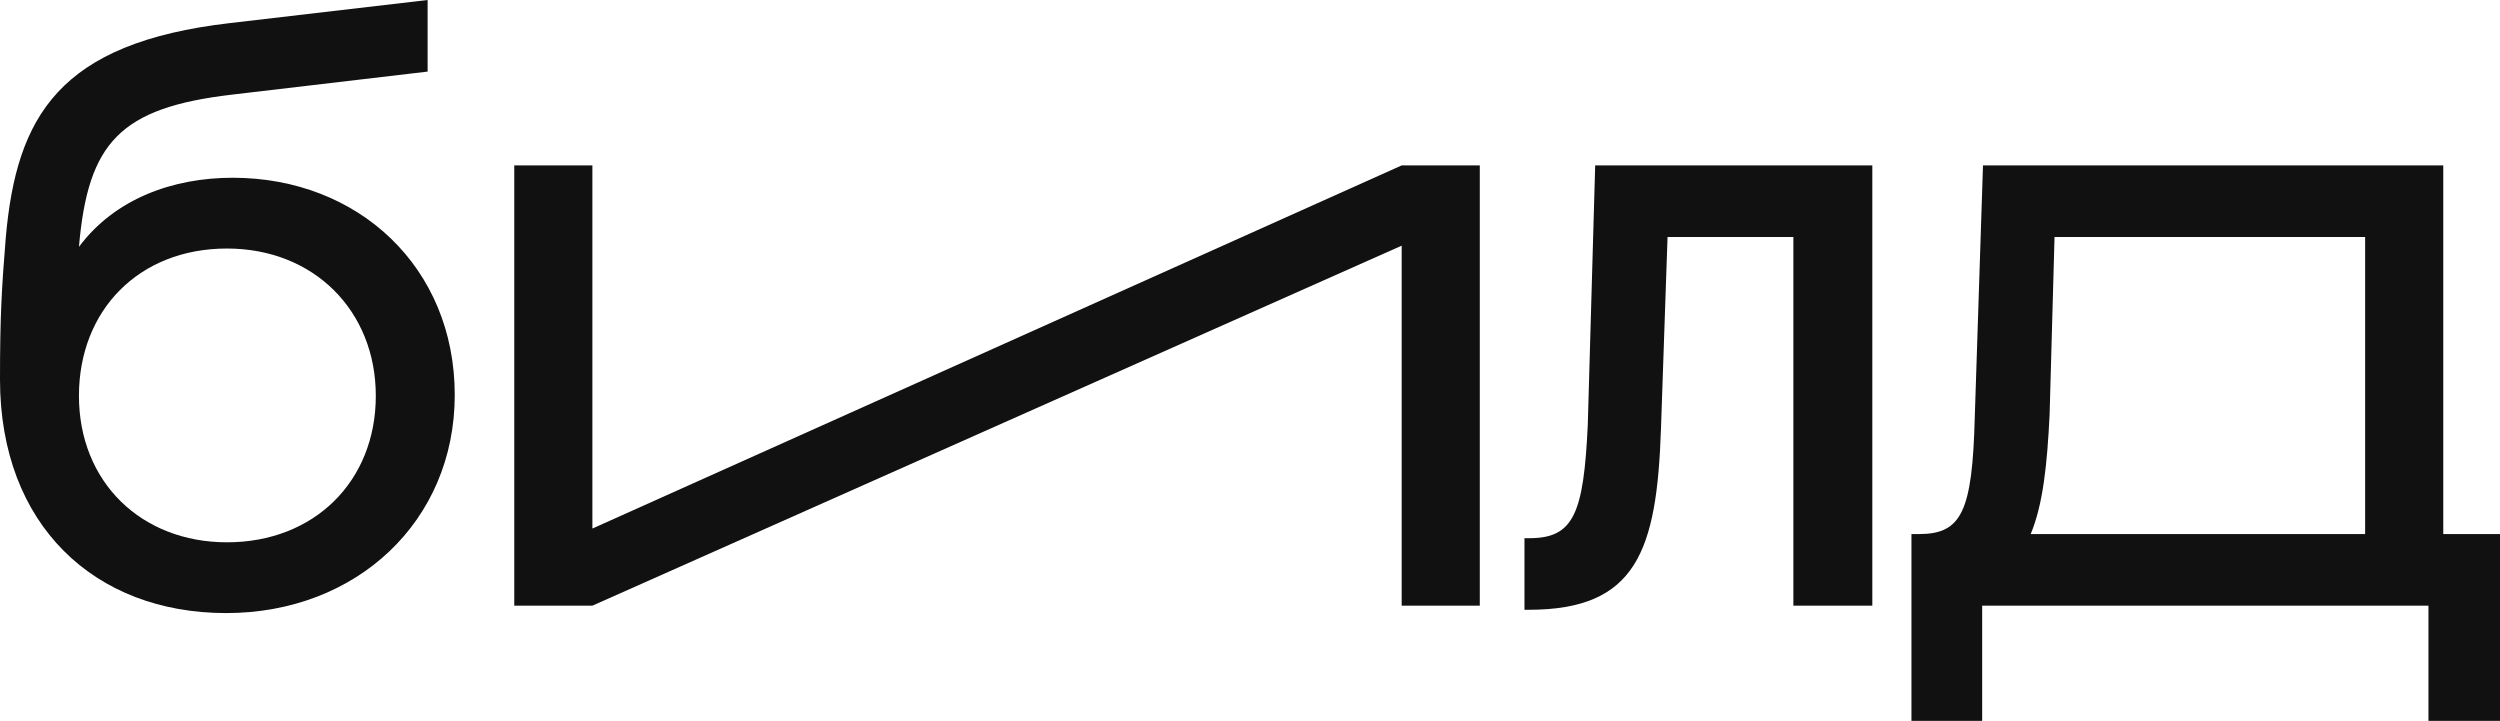
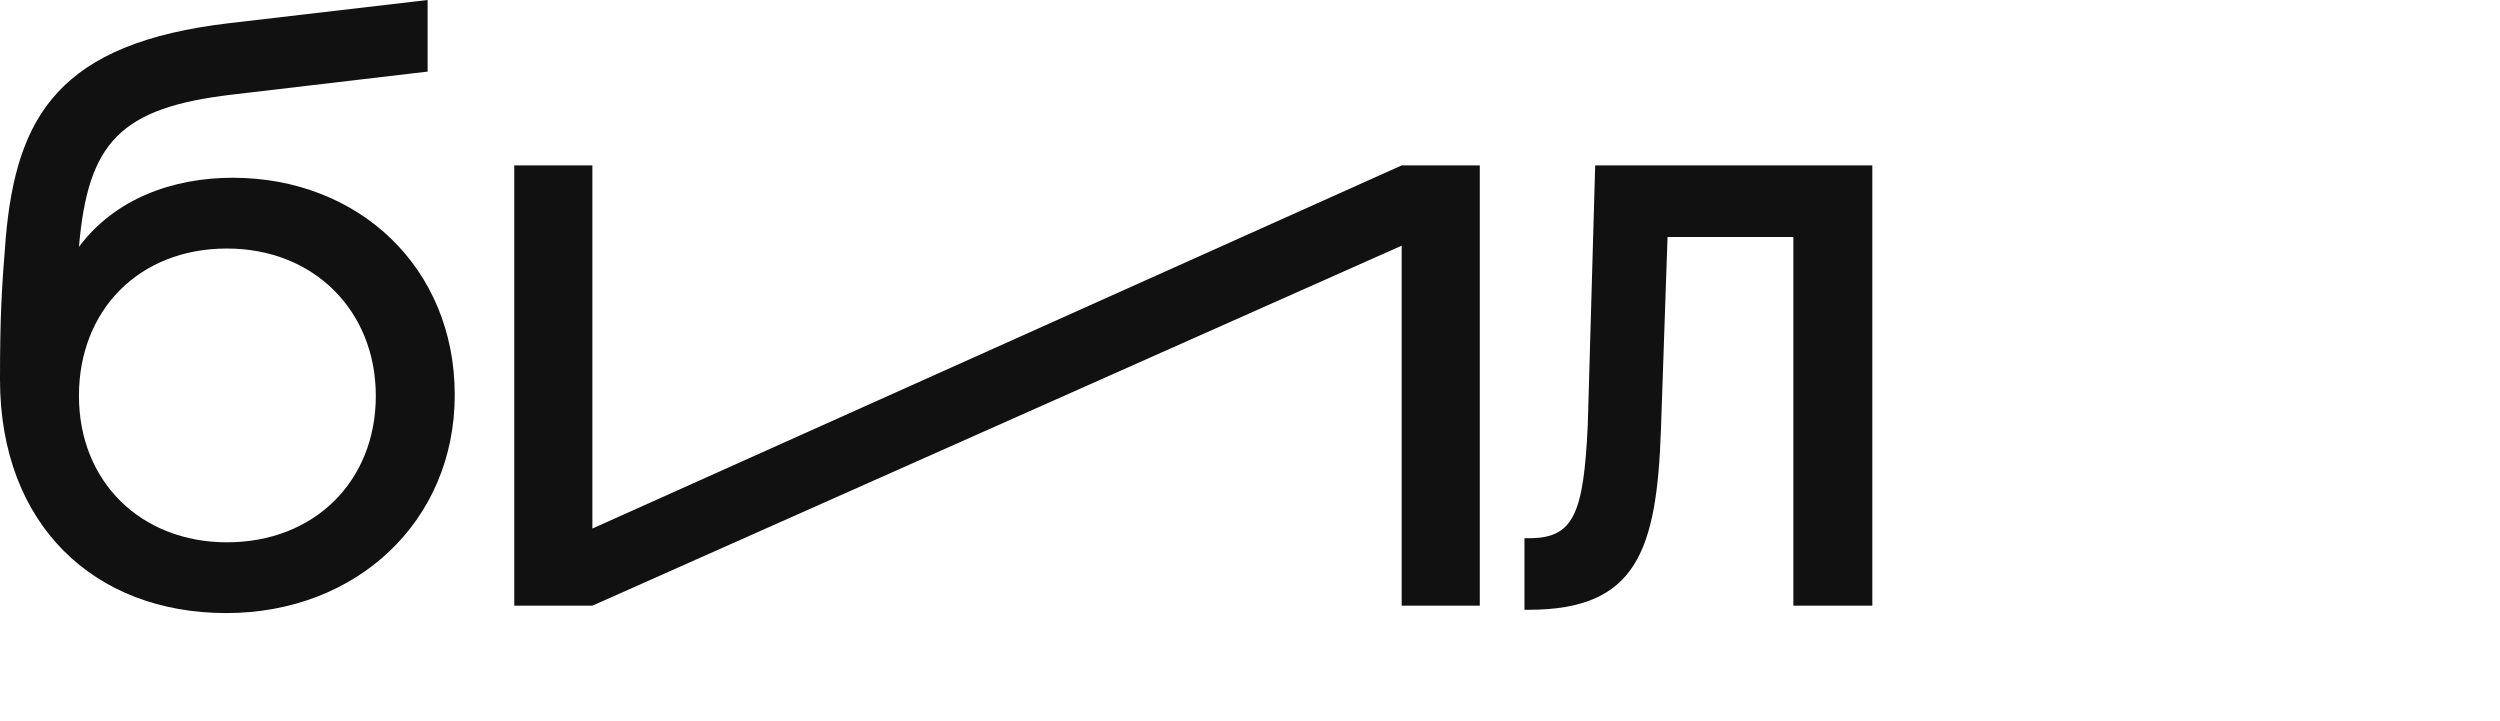
<svg xmlns="http://www.w3.org/2000/svg" width="3142" height="906" viewBox="0 0 3142 906" fill="none">
  <path d="M0 476.788C0 399.219 2.067 361.986 7.235 298.897C20.67 145.829 74.413 53.781 289.383 28.959L537.425 0V89.98L291.45 118.938C150.892 135.486 110.586 178.925 99.217 310.274C144.691 249.253 218.071 223.397 292.483 223.397C450.61 223.397 571.531 336.13 571.531 496.438C571.531 654.678 448.543 770.514 284.215 770.514C118.854 770.514 0 659.849 0 476.788ZM99.217 497.473C99.217 606.069 177.764 681.568 285.249 681.568C394.801 681.568 472.314 605.034 472.314 497.473C472.314 390.945 394.801 312.342 285.249 312.342C174.663 312.342 99.217 389.911 99.217 497.473Z" fill="#111111" />
  <path d="M744.515 664.269L1761.62 207.884H1859.8V761.205H1761.62V308.746L744.515 761.205H646.331V207.884H744.515V664.269Z" fill="#111111" />
  <path d="M2004.83 207.884H2353.13V761.205H2253.91V297.863H2095.78L2087.51 538.842C2082.35 692.945 2056.51 766.377 1921.12 766.377H1915.95V676.397H1922.15C1977.96 676.397 1990.36 645.37 1995.53 533.671L2004.83 207.884Z" fill="#111111" />
-   <path d="M2492.22 207.884H3070.69V671.226H3142V906H3052.08V761.205H2491.19V906H2402.31V671.226H2411.61C2465.35 671.226 2478.79 643.301 2481.89 524.363L2492.22 207.884ZM2972.5 297.863H2582.14L2575.94 521.26C2572.84 584.349 2567.67 633.993 2552.17 671.226H2972.5V297.863Z" fill="#111111" />
</svg>